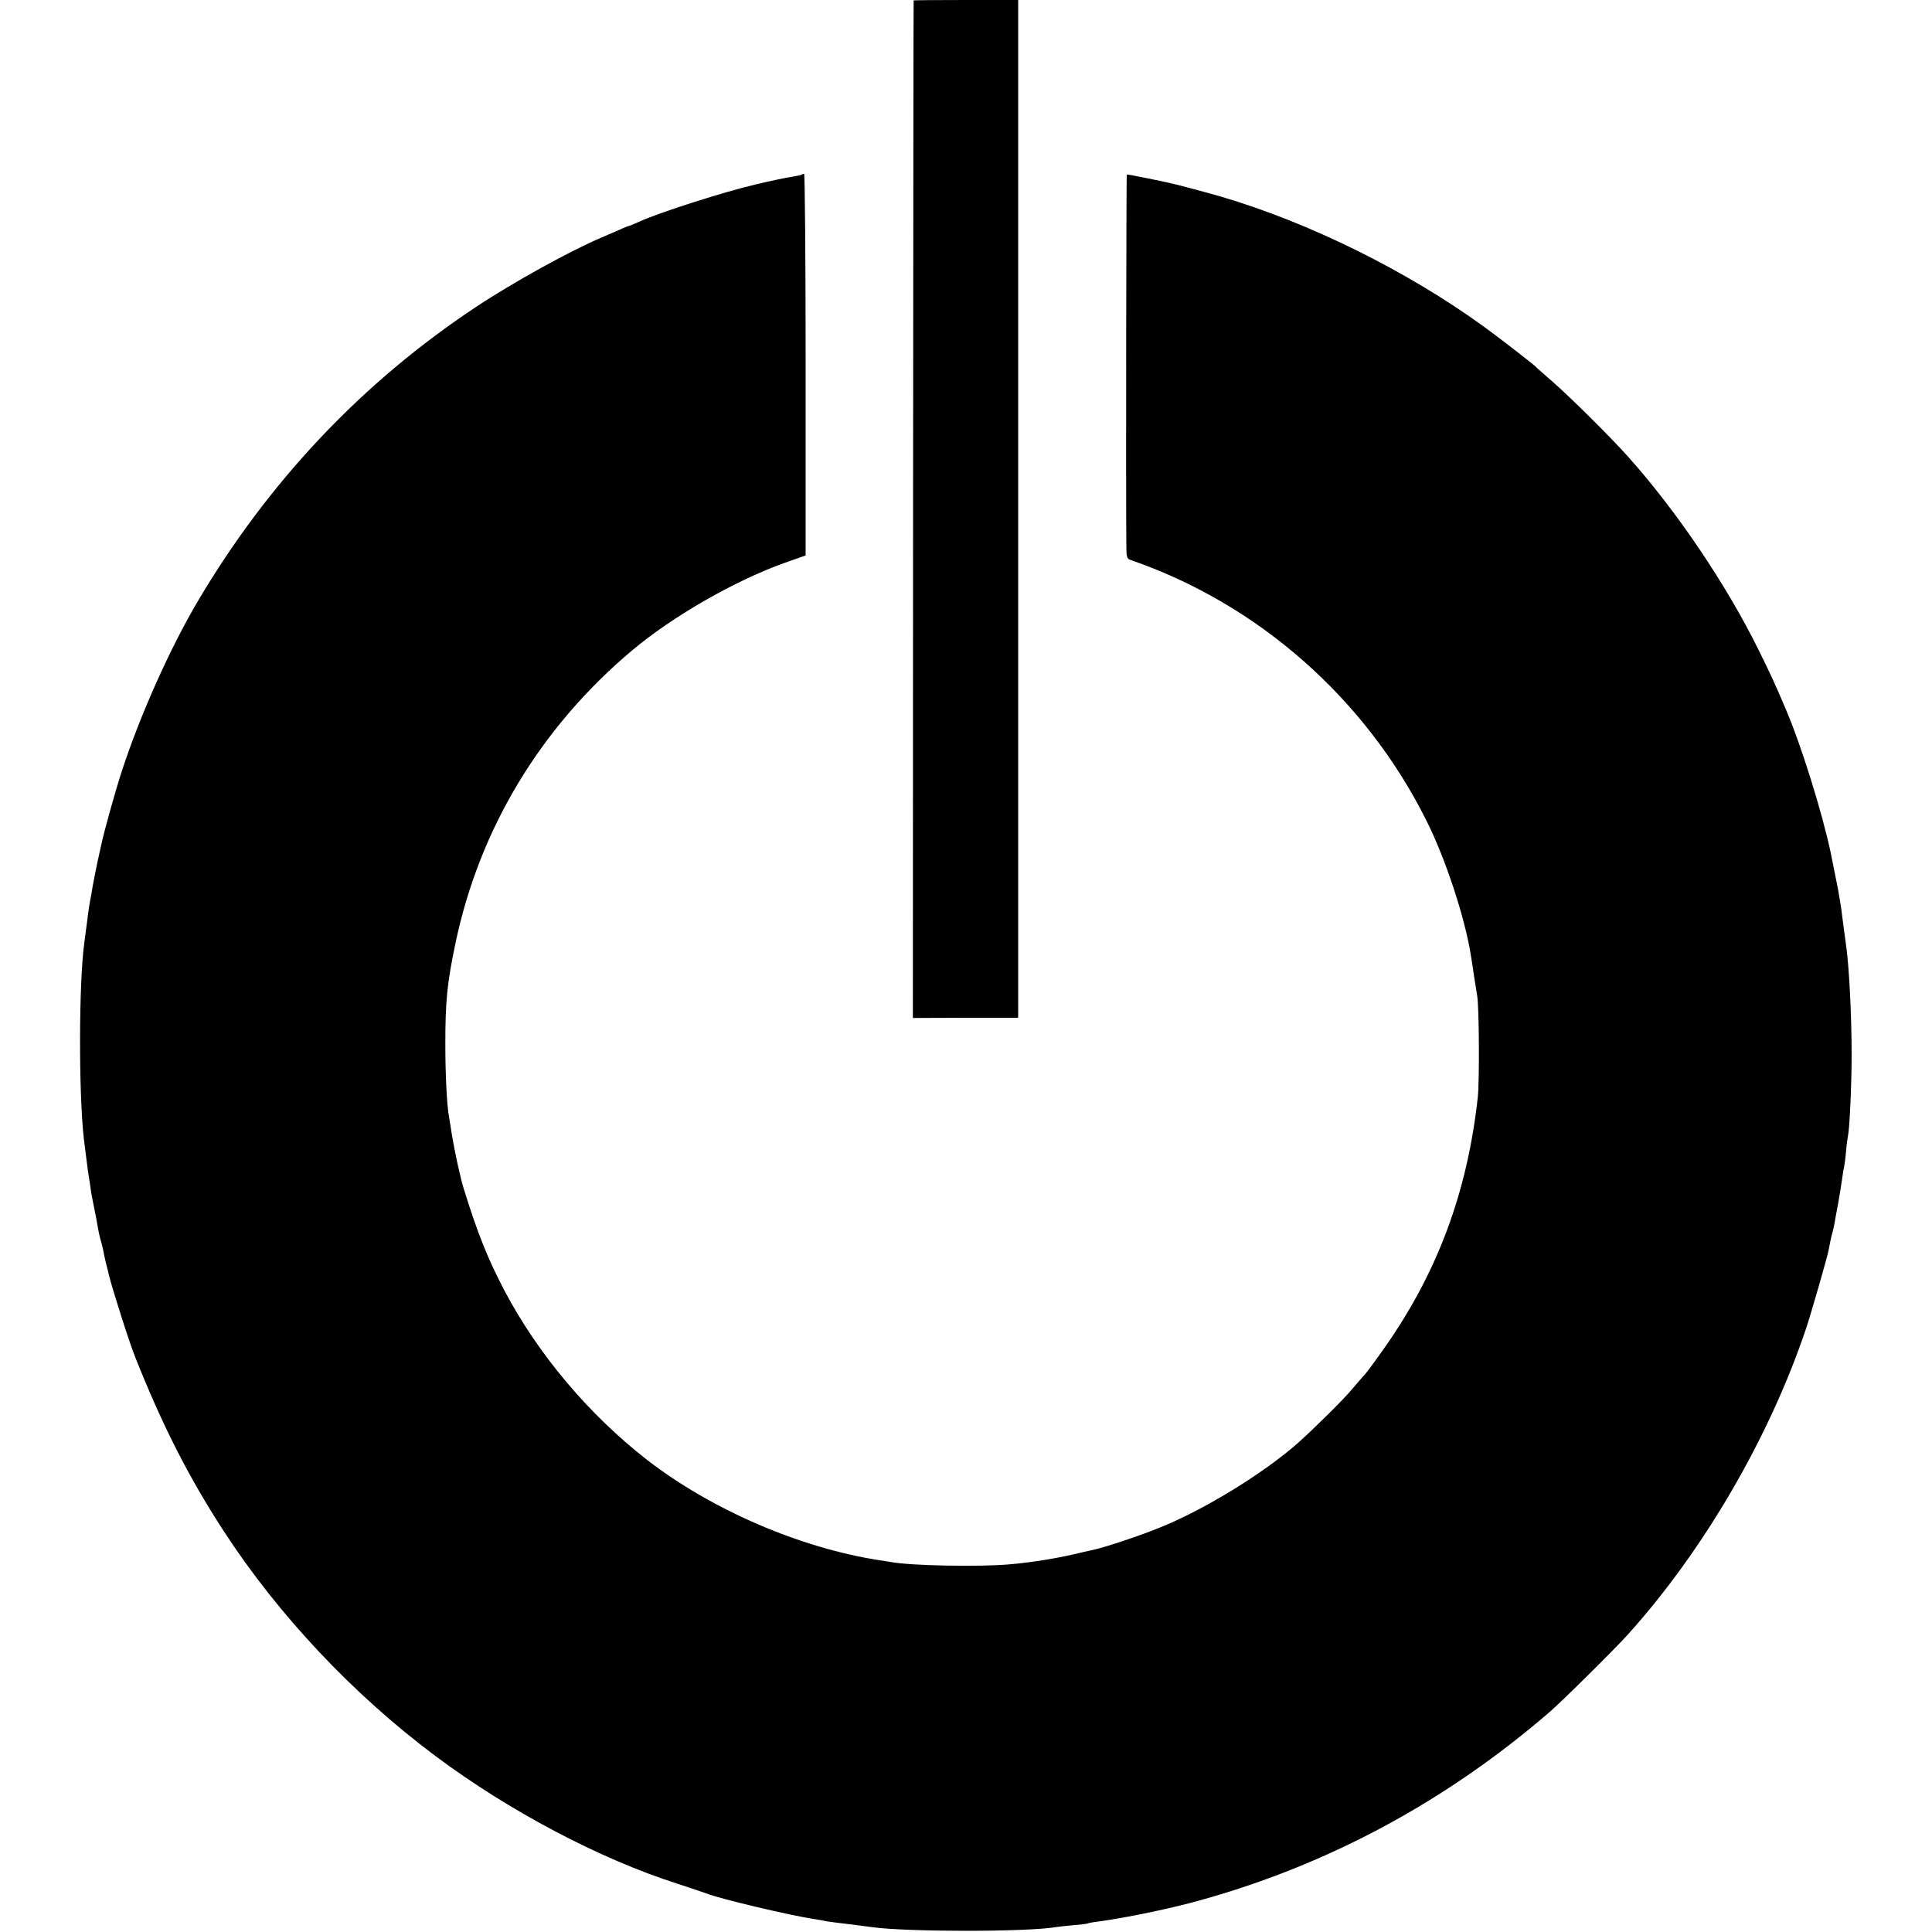
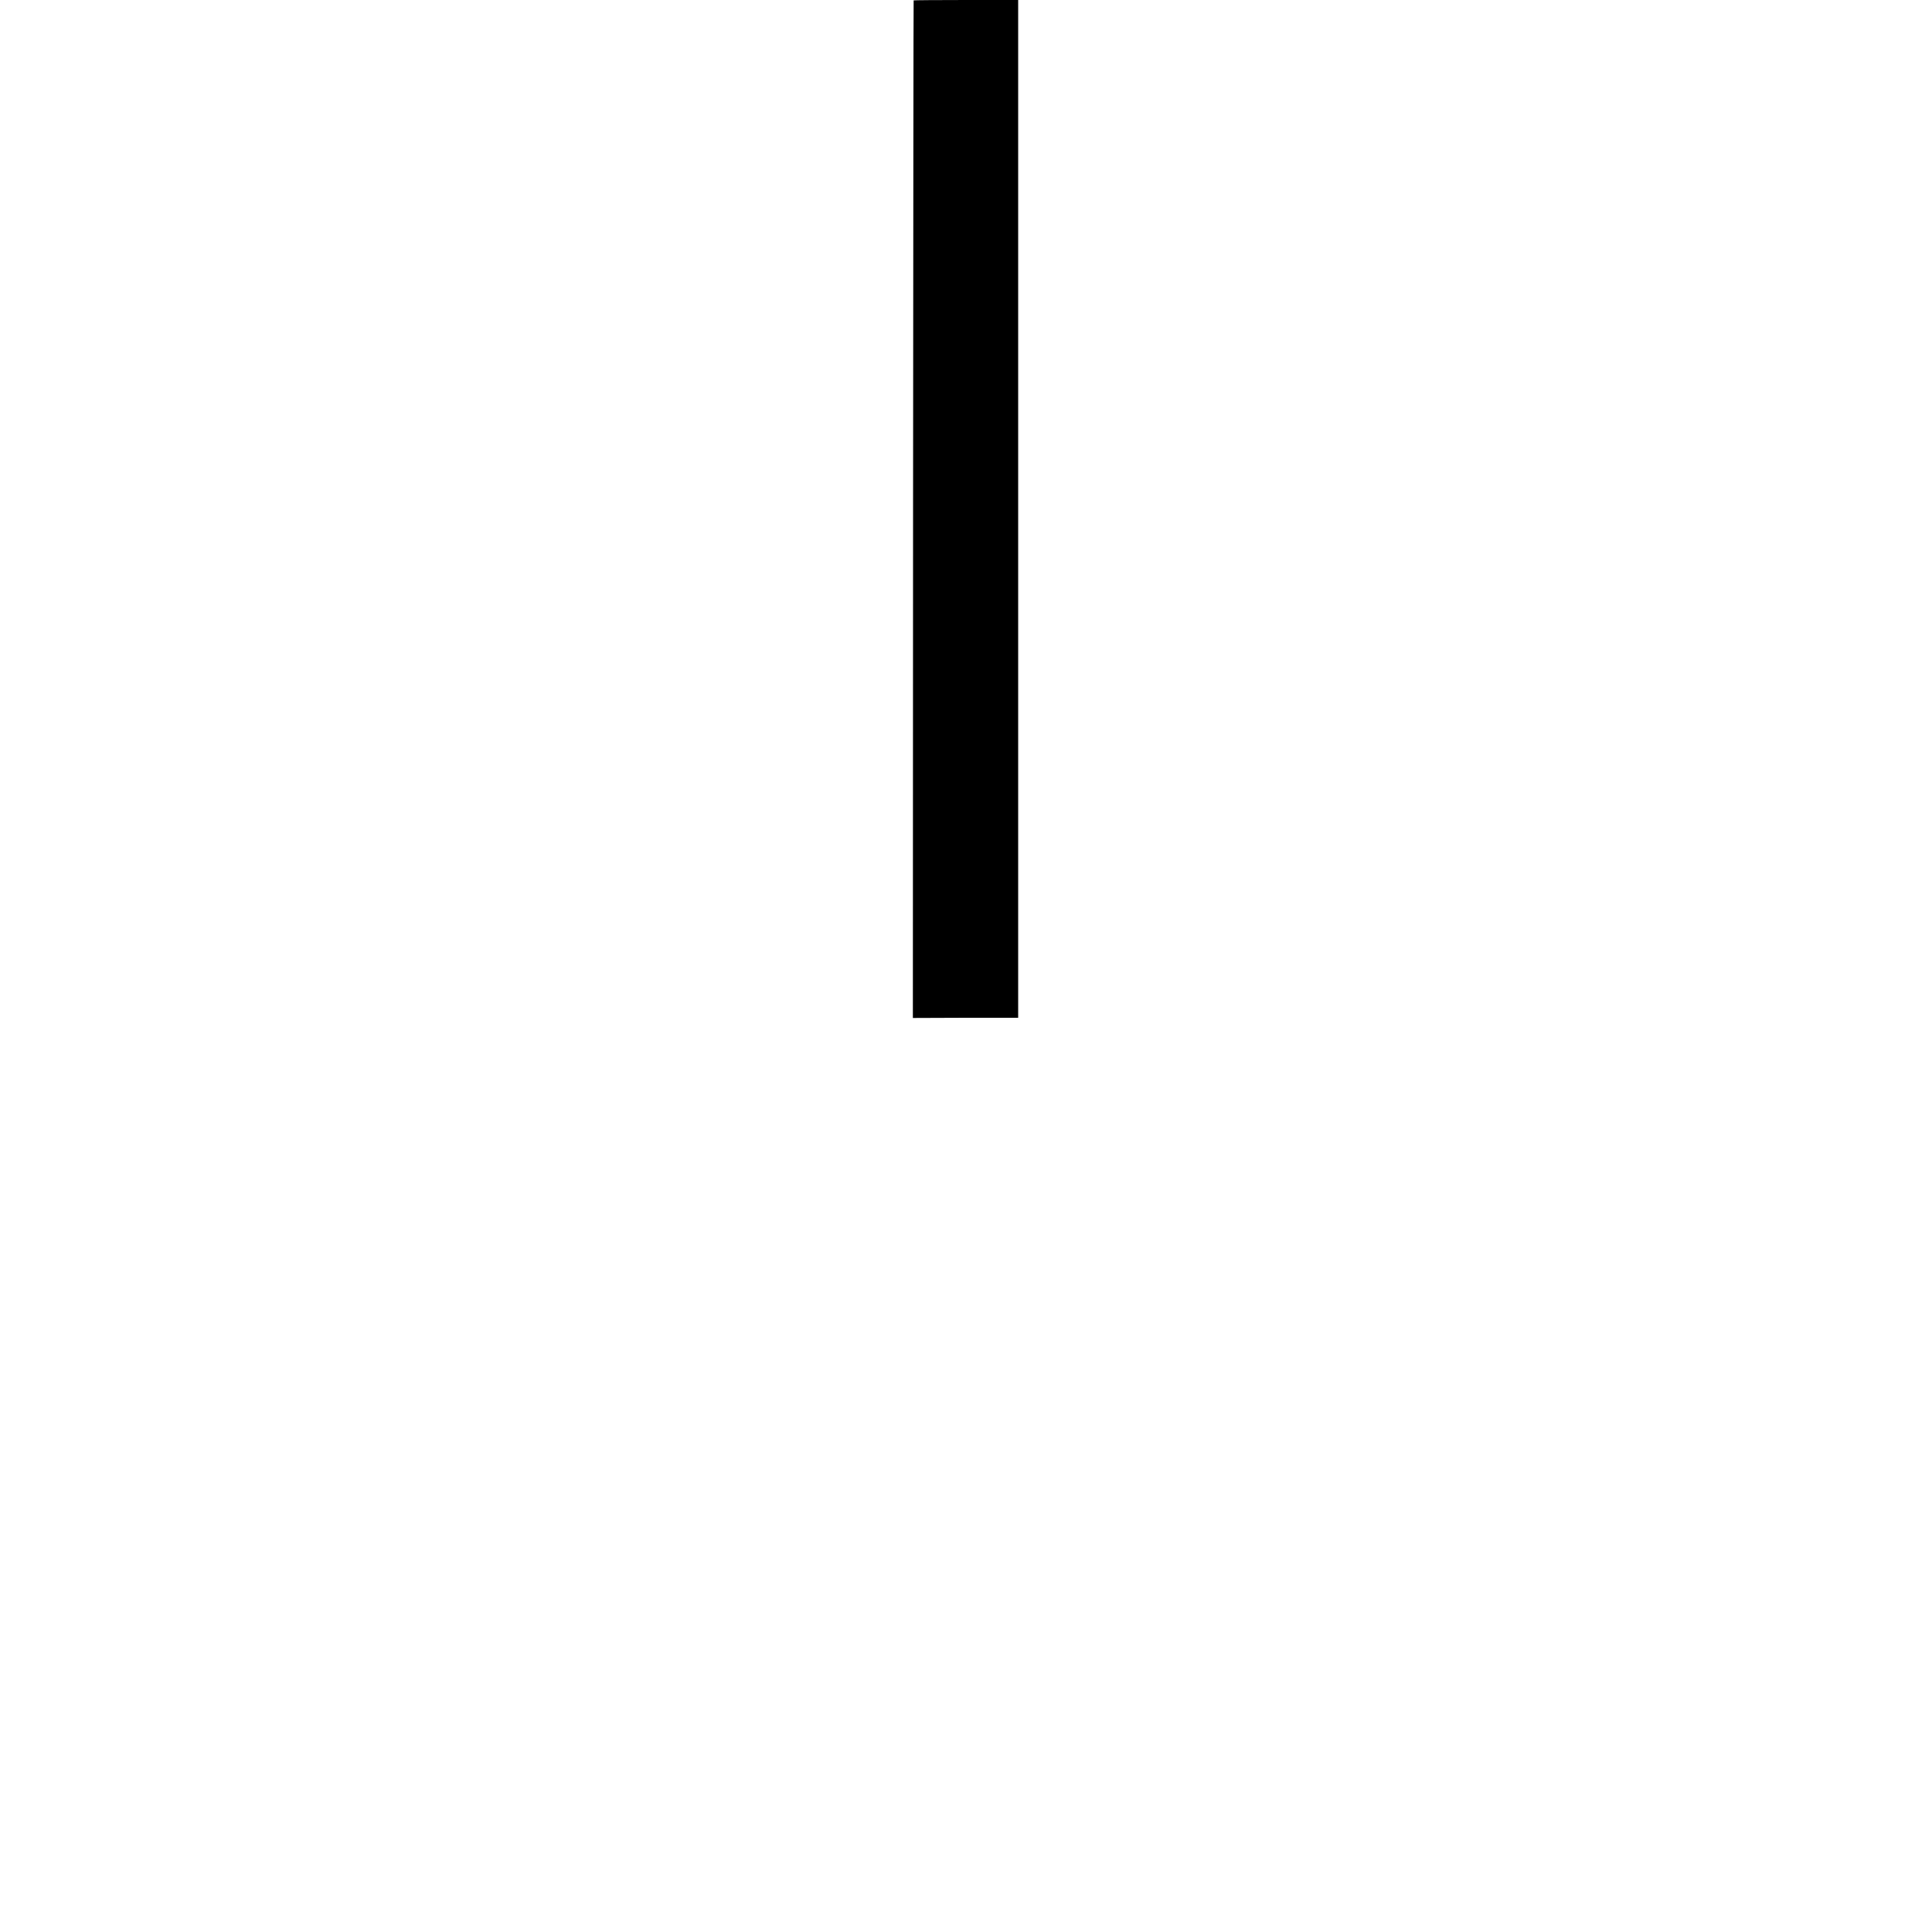
<svg xmlns="http://www.w3.org/2000/svg" version="1.0" width="1000pt" height="1000pt" viewBox="0 0 1000 1000" preserveAspectRatio="xMidYMid meet">
  <g transform="translate(0,1000) scale(0.1,-0.1)" fill="#000000" stroke="none">
    <path d="M4729 9998 c-1 -2 -2 -1187 -3 -2635 l-1 -2632 273 1 272 0 0 159 c0 88 0 1241 0 2564 0 1323 0 2437 0 2475 l0 70 -270 0 c-148 0 -270 -1 -271 -2z" />
-     <path d="M4149 9096 c-2 -2 -22 -6 -44 -10 -33 -5 -108 -20 -195 -41 -156 -36 -498 -145 -598 -191 -29 -13 -55 -24 -58 -24 -3 0 -24 -8 -47 -19 -23 -10 -67 -29 -97 -42 -156 -66 -454 -230 -645 -357 -589 -390 -1074 -903 -1440 -1522 -144 -243 -300 -592 -394 -880 -34 -104 -93 -316 -106 -379 -2 -9 -10 -47 -19 -86 -8 -38 -20 -97 -26 -130 -5 -33 -12 -71 -15 -85 -3 -14 -7 -44 -10 -67 -3 -23 -7 -58 -10 -77 -3 -20 -7 -51 -9 -69 -28 -204 -29 -773 -2 -1012 8 -66 19 -152 21 -165 1 -8 6 -40 11 -70 4 -30 8 -57 9 -60 1 -3 5 -25 10 -50 5 -25 9 -47 10 -50 1 -3 5 -25 9 -50 4 -25 11 -58 16 -75 5 -16 11 -41 14 -55 2 -14 9 -45 15 -70 7 -25 13 -52 15 -61 19 -76 105 -347 136 -424 140 -352 276 -620 458 -900 283 -435 671 -847 1097 -1165 382 -285 848 -531 1251 -660 71 -23 138 -46 149 -50 62 -26 436 -115 565 -134 19 -3 44 -7 55 -10 11 -2 63 -9 115 -15 52 -7 109 -14 125 -16 178 -25 801 -25 948 0 12 2 53 7 91 10 37 3 71 7 75 9 3 2 28 7 55 10 147 20 379 68 531 111 665 185 1272 513 1805 973 67 58 334 322 406 402 393 436 734 1023 923 1586 25 75 110 370 116 404 9 47 14 72 19 88 3 9 7 28 10 42 2 14 11 63 20 110 8 47 18 105 21 130 3 25 8 52 10 60 2 8 7 44 10 80 3 36 8 72 10 80 8 32 19 263 19 420 0 194 -12 440 -27 555 -7 48 -19 141 -23 172 -2 24 -14 93 -20 128 -9 46 -34 171 -38 190 -44 208 -151 552 -231 740 -55 130 -77 178 -142 310 -168 340 -424 719 -675 1000 -87 98 -297 306 -388 386 -47 41 -87 76 -90 80 -10 11 -197 156 -265 205 -400 291 -906 541 -1364 676 -72 21 -244 67 -276 73 -11 3 -63 13 -115 24 -52 11 -96 19 -98 17 -2 -3 -5 -1607 -2 -1929 0 -46 4 -59 18 -64 662 -227 1219 -717 1535 -1350 99 -197 201 -507 231 -703 3 -19 11 -66 16 -105 6 -38 13 -83 16 -100 10 -59 12 -442 3 -525 -54 -487 -205 -897 -475 -1285 -46 -66 -94 -131 -106 -145 -13 -14 -42 -48 -66 -76 -42 -52 -197 -205 -282 -281 -179 -159 -494 -352 -725 -443 -99 -40 -267 -96 -332 -111 -26 -6 -55 -12 -63 -14 -111 -28 -255 -52 -375 -62 -154 -14 -517 -7 -613 12 -11 2 -37 6 -58 9 -411 63 -870 261 -1204 519 -302 235 -565 547 -739 877 -88 168 -139 297 -210 525 -17 52 -48 197 -61 275 -6 41 -14 86 -16 100 -11 58 -19 217 -19 375 0 222 9 316 52 520 123 593 441 1120 913 1517 210 177 532 362 792 455 l108 38 0 988 c0 543 -4 987 -8 987 -5 0 -11 -2 -13 -4z" />
  </g>
</svg>